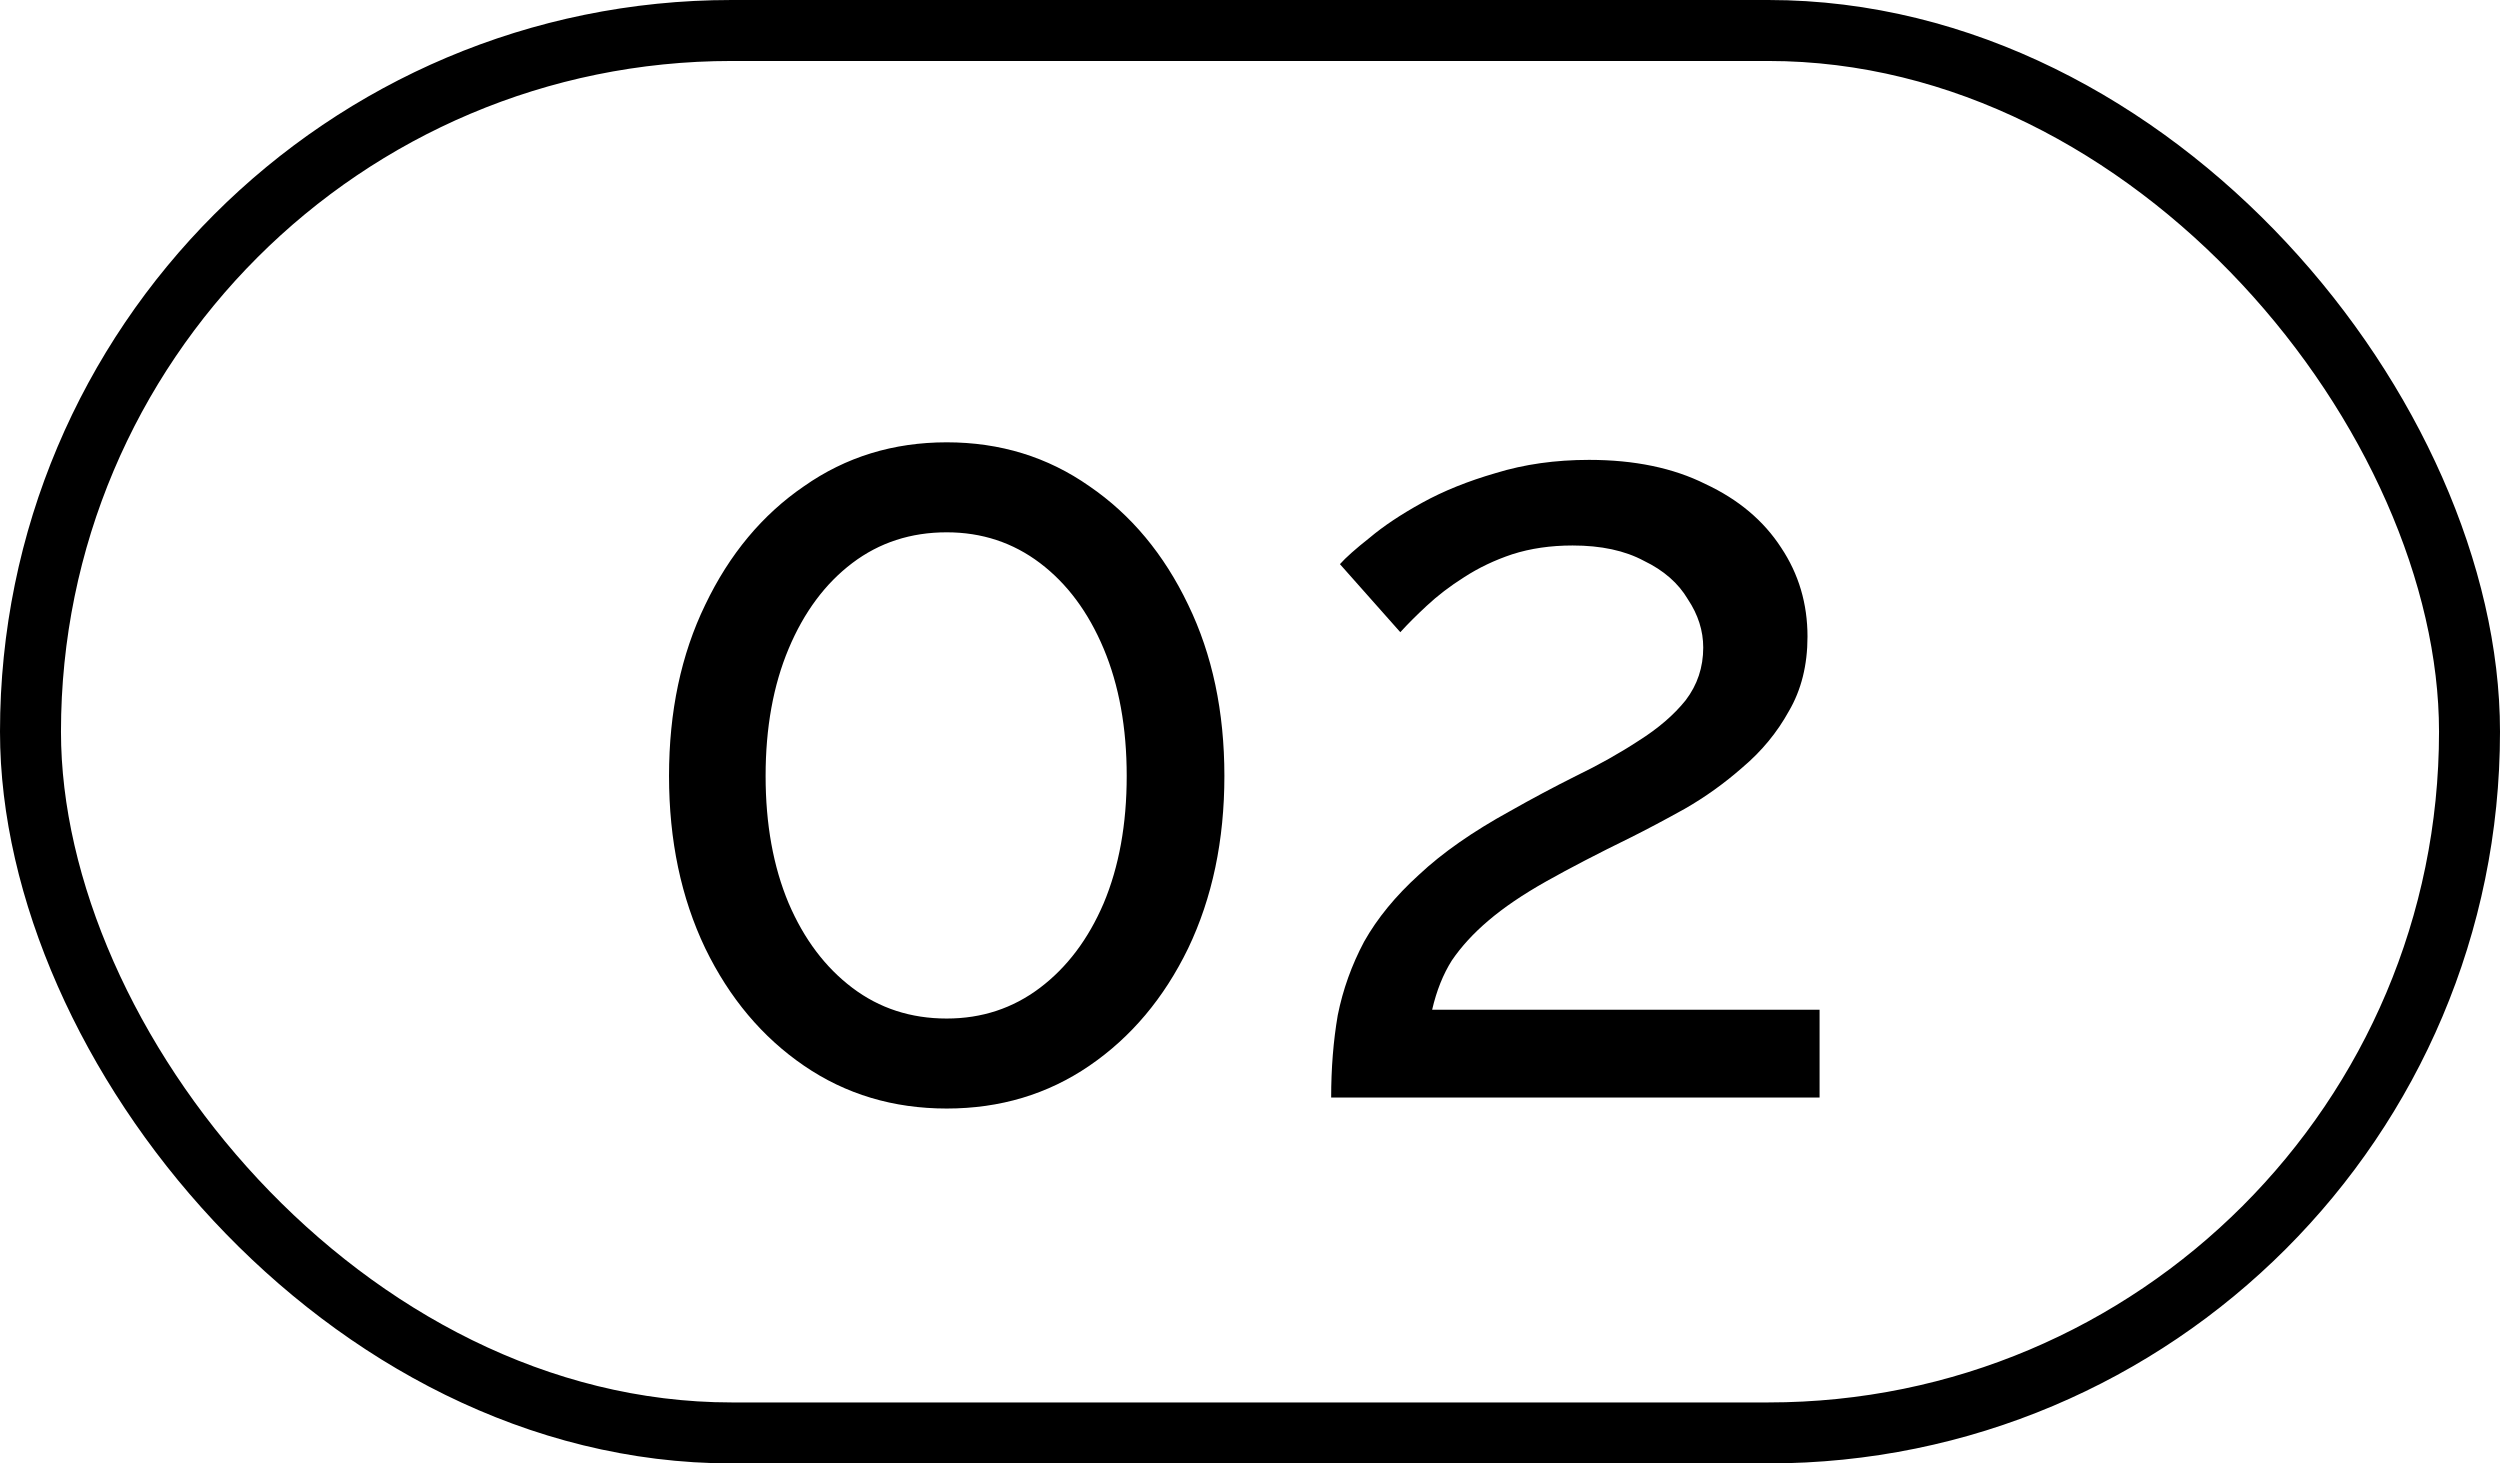
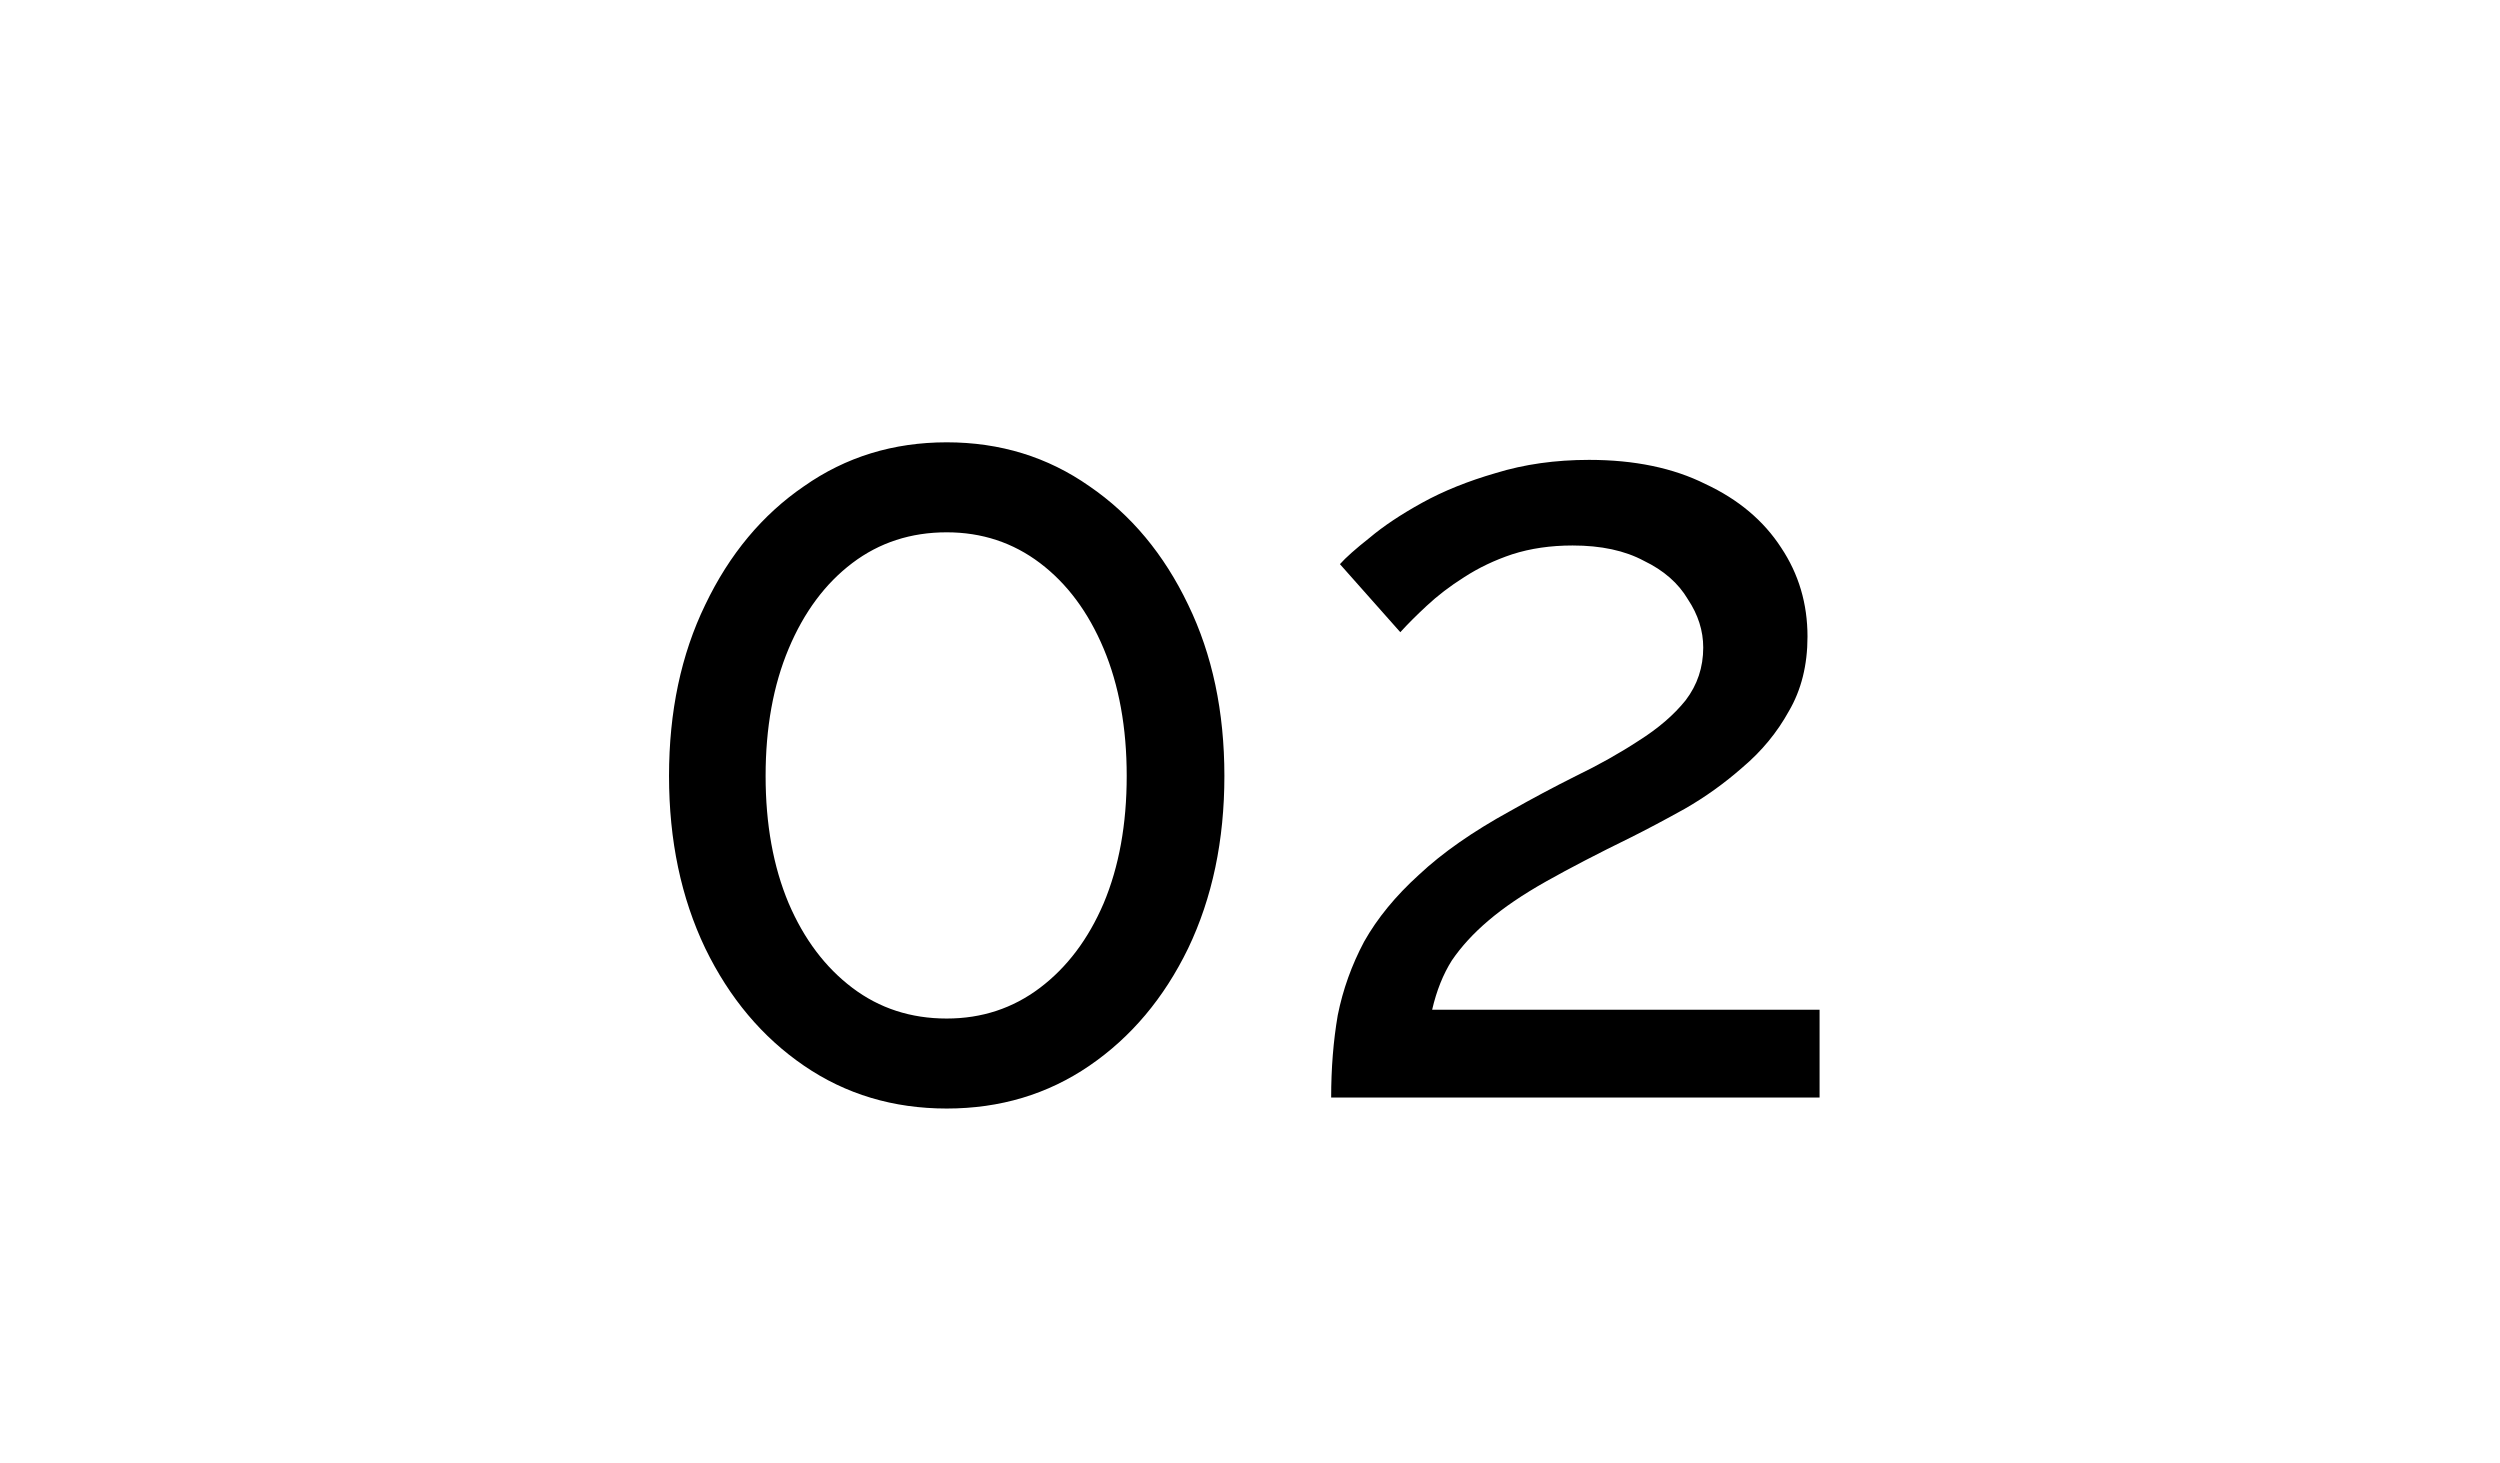
<svg xmlns="http://www.w3.org/2000/svg" width="41" height="24" viewBox="0 0 41 24" fill="none">
-   <rect x="0.5" y="0.5" width="40" height="23" rx="11.5" stroke="black" />
  <path d="M20.08 12.726C20.08 13.782 19.882 14.724 19.486 15.552C19.09 16.368 18.55 17.01 17.866 17.478C17.182 17.946 16.402 18.18 15.526 18.18C14.65 18.18 13.87 17.946 13.186 17.478C12.502 17.01 11.962 16.368 11.566 15.552C11.17 14.724 10.972 13.782 10.972 12.726C10.972 11.67 11.17 10.734 11.566 9.918C11.962 9.09 12.502 8.442 13.186 7.974C13.87 7.494 14.65 7.254 15.526 7.254C16.402 7.254 17.182 7.494 17.866 7.974C18.55 8.442 19.09 9.09 19.486 9.918C19.882 10.734 20.08 11.67 20.08 12.726ZM18.478 12.726C18.478 11.934 18.352 11.238 18.1 10.638C17.848 10.038 17.5 9.57 17.056 9.234C16.612 8.898 16.102 8.73 15.526 8.73C14.938 8.73 14.422 8.898 13.978 9.234C13.534 9.57 13.186 10.038 12.934 10.638C12.682 11.238 12.556 11.934 12.556 12.726C12.556 13.518 12.682 14.214 12.934 14.814C13.186 15.402 13.534 15.864 13.978 16.2C14.422 16.536 14.938 16.704 15.526 16.704C16.102 16.704 16.612 16.536 17.056 16.2C17.5 15.864 17.848 15.402 18.1 14.814C18.352 14.214 18.478 13.518 18.478 12.726ZM21.831 18C21.831 17.52 21.867 17.07 21.939 16.65C22.023 16.23 22.167 15.828 22.371 15.444C22.587 15.06 22.887 14.694 23.271 14.346C23.655 13.986 24.153 13.638 24.765 13.302C25.125 13.098 25.485 12.906 25.845 12.726C26.217 12.546 26.559 12.354 26.871 12.15C27.195 11.946 27.453 11.724 27.645 11.484C27.837 11.232 27.933 10.944 27.933 10.62C27.933 10.344 27.849 10.08 27.681 9.828C27.525 9.564 27.285 9.354 26.961 9.198C26.649 9.03 26.259 8.946 25.791 8.946C25.431 8.946 25.101 8.994 24.801 9.09C24.513 9.186 24.249 9.312 24.009 9.468C23.781 9.612 23.577 9.768 23.397 9.936C23.229 10.092 23.085 10.236 22.965 10.368L21.975 9.252C22.071 9.144 22.233 9 22.461 8.82C22.689 8.628 22.977 8.436 23.325 8.244C23.673 8.052 24.075 7.89 24.531 7.758C24.999 7.614 25.509 7.542 26.061 7.542C26.805 7.542 27.441 7.674 27.969 7.938C28.509 8.19 28.923 8.538 29.211 8.982C29.499 9.414 29.643 9.9 29.643 10.44C29.643 10.908 29.541 11.316 29.337 11.664C29.145 12.012 28.893 12.318 28.581 12.582C28.281 12.846 27.963 13.074 27.627 13.266C27.303 13.446 27.009 13.602 26.745 13.734C26.205 13.998 25.743 14.238 25.359 14.454C24.975 14.67 24.657 14.886 24.405 15.102C24.165 15.306 23.967 15.522 23.811 15.75C23.667 15.978 23.559 16.248 23.487 16.56H29.841V18H21.831Z" fill="black" />
</svg>